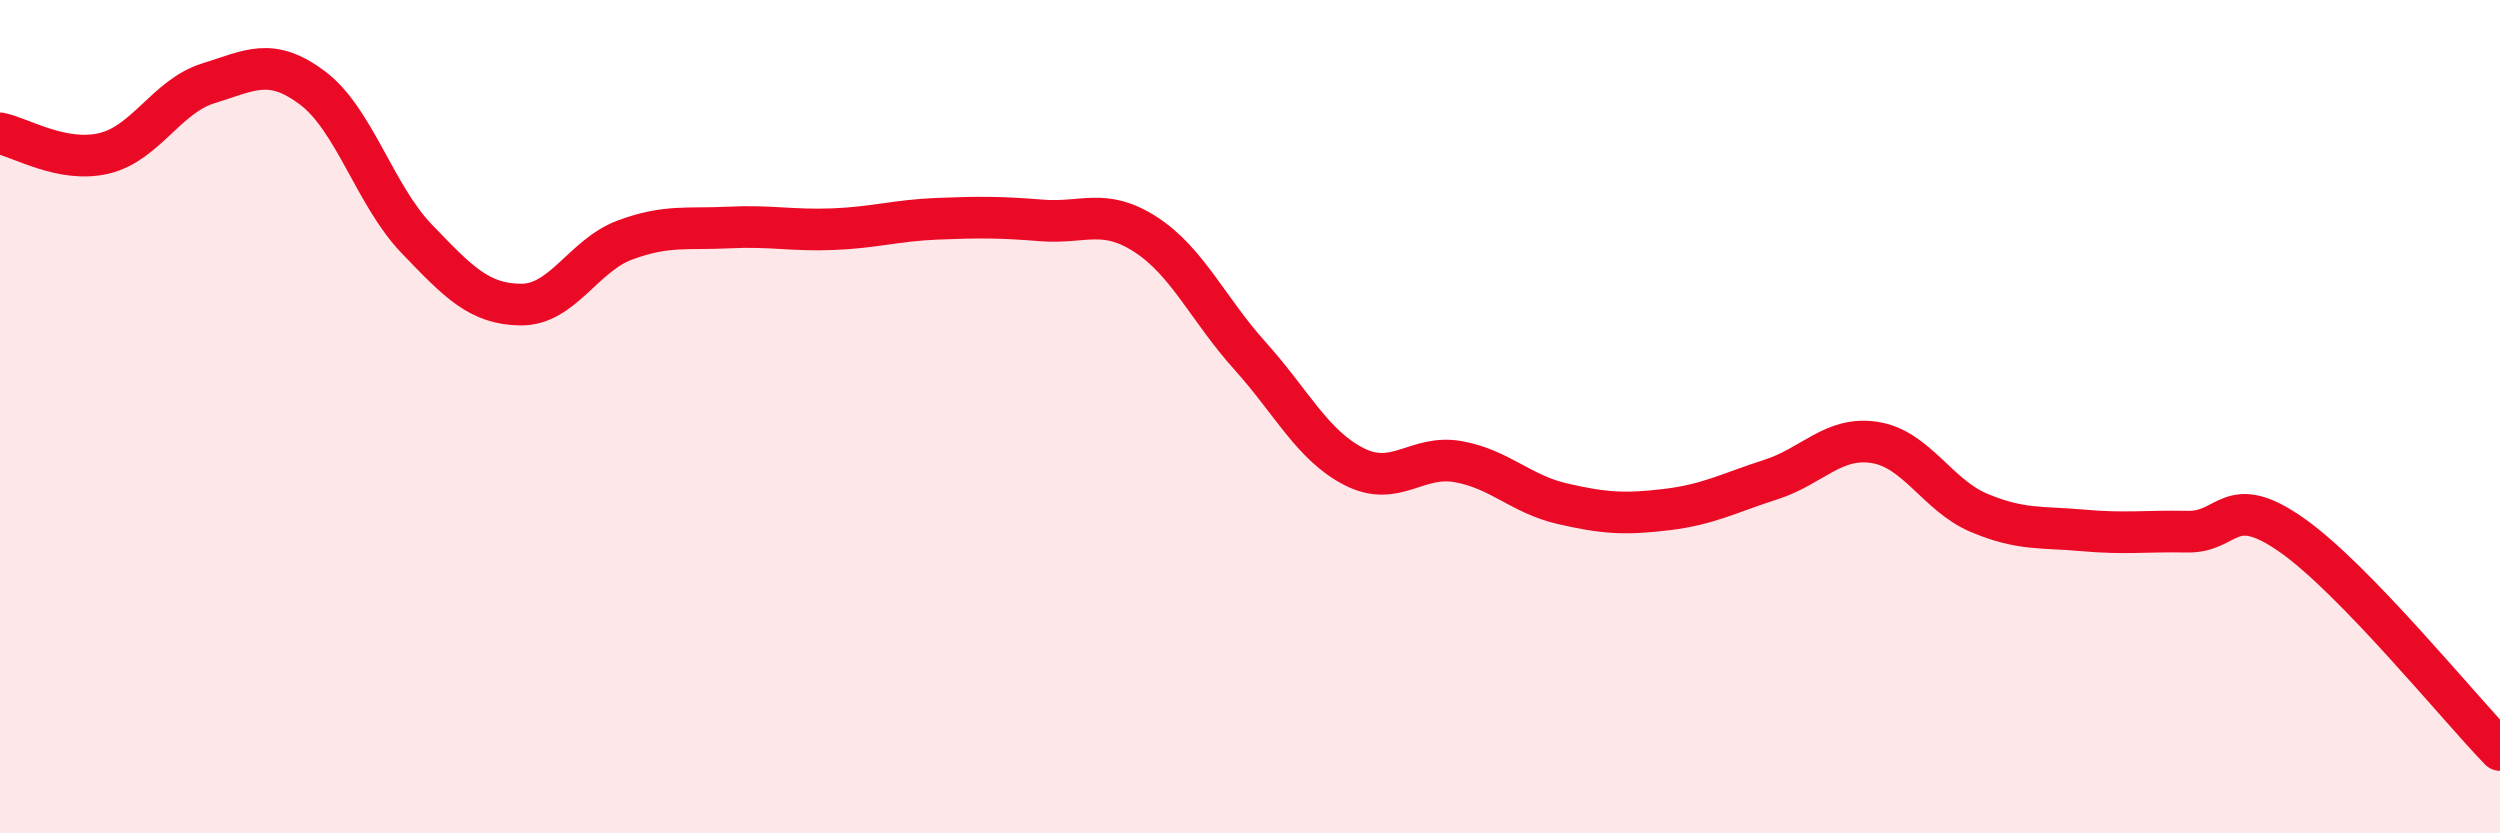
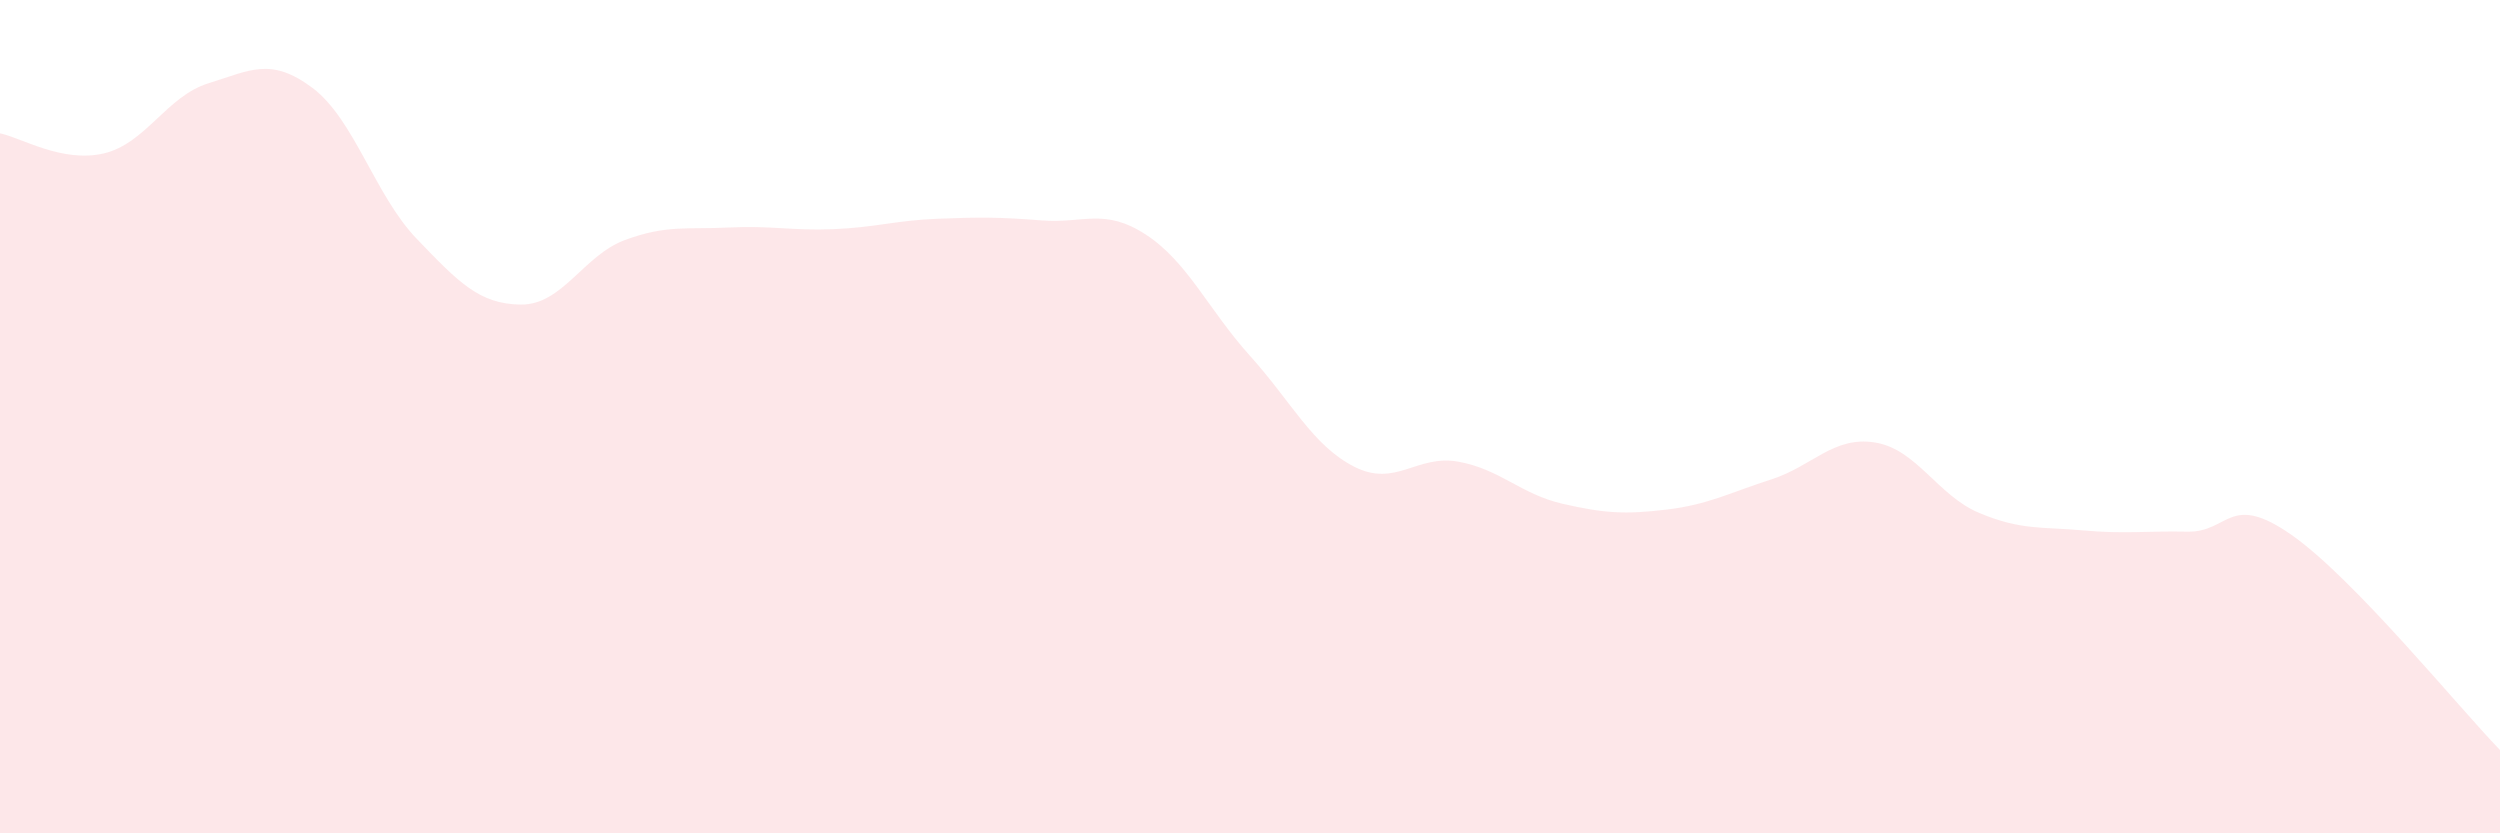
<svg xmlns="http://www.w3.org/2000/svg" width="60" height="20" viewBox="0 0 60 20">
  <path d="M 0,3.2 C 0.5,3.3 1.5,3.92 2.5,3.68 C 3.5,3.44 4,2.31 5,2 C 6,1.69 6.5,1.36 7.5,2.11 C 8.5,2.86 9,4.69 10,5.73 C 11,6.77 11.5,7.3 12.5,7.31 C 13.5,7.32 14,6.13 15,5.76 C 16,5.39 16.5,5.51 17.5,5.46 C 18.5,5.41 19,5.54 20,5.5 C 21,5.46 21.5,5.29 22.5,5.25 C 23.5,5.21 24,5.21 25,5.29 C 26,5.37 26.5,4.98 27.5,5.63 C 28.5,6.28 29,7.43 30,8.54 C 31,9.65 31.5,10.69 32.5,11.2 C 33.5,11.71 34,10.9 35,11.08 C 36,11.26 36.5,11.86 37.5,12.09 C 38.5,12.32 39,12.35 40,12.23 C 41,12.11 41.5,11.83 42.5,11.51 C 43.5,11.19 44,10.46 45,10.62 C 46,10.78 46.5,11.89 47.5,12.31 C 48.5,12.73 49,12.64 50,12.73 C 51,12.82 51.5,12.74 52.5,12.76 C 53.5,12.78 53.5,11.79 55,12.84 C 56.5,13.89 59,16.97 60,18L60 20L0 20Z" fill="#EB0A25" opacity="0.1" stroke-linecap="round" stroke-linejoin="round" />
-   <path d="M 0,3.2 C 0.5,3.3 1.5,3.92 2.5,3.68 C 3.5,3.44 4,2.31 5,2 C 6,1.69 6.5,1.36 7.5,2.11 C 8.5,2.86 9,4.69 10,5.73 C 11,6.77 11.5,7.3 12.5,7.31 C 13.5,7.32 14,6.13 15,5.76 C 16,5.39 16.5,5.51 17.5,5.46 C 18.5,5.41 19,5.54 20,5.5 C 21,5.46 21.5,5.29 22.5,5.25 C 23.5,5.21 24,5.21 25,5.29 C 26,5.37 26.5,4.98 27.5,5.63 C 28.5,6.28 29,7.43 30,8.54 C 31,9.65 31.5,10.69 32.5,11.2 C 33.5,11.71 34,10.9 35,11.08 C 36,11.26 36.5,11.86 37.5,12.09 C 38.5,12.32 39,12.35 40,12.23 C 41,12.11 41.5,11.83 42.5,11.51 C 43.5,11.19 44,10.46 45,10.62 C 46,10.78 46.5,11.89 47.5,12.31 C 48.5,12.73 49,12.64 50,12.73 C 51,12.82 51.5,12.74 52.5,12.76 C 53.5,12.78 53.5,11.79 55,12.84 C 56.5,13.89 59,16.97 60,18" stroke="#EB0A25" stroke-width="1" fill="none" stroke-linecap="round" stroke-linejoin="round" />
</svg>